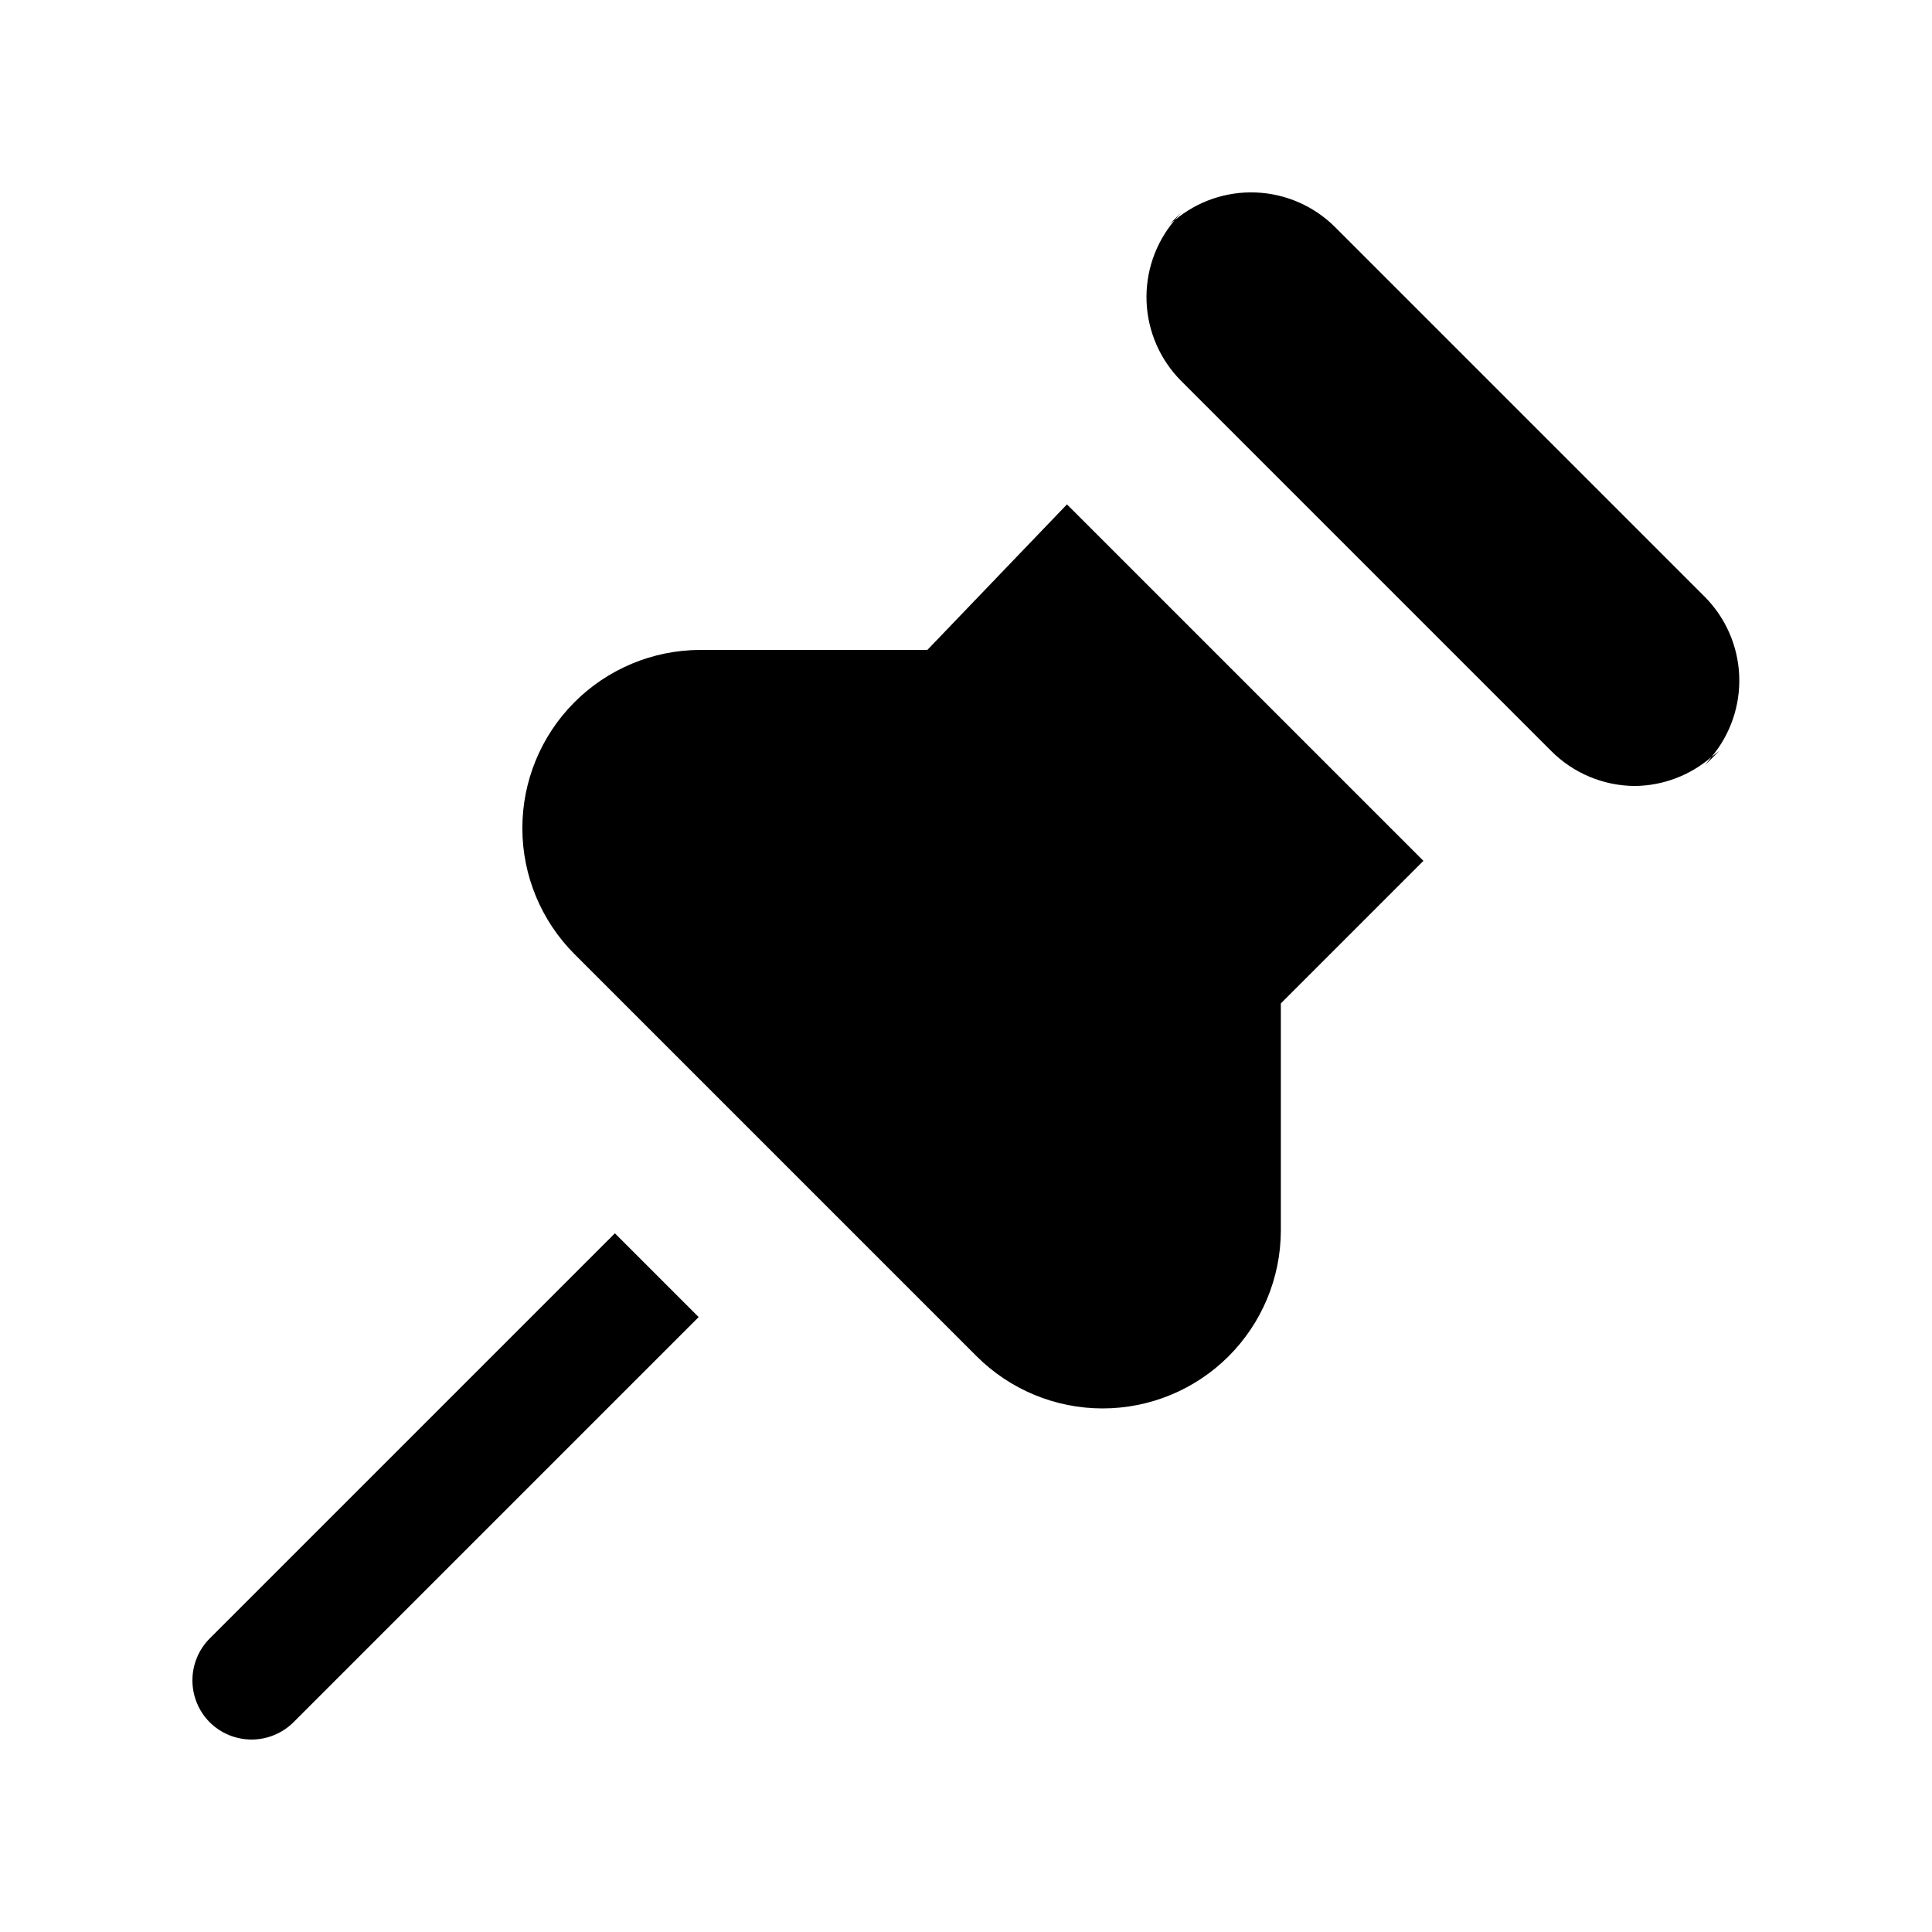
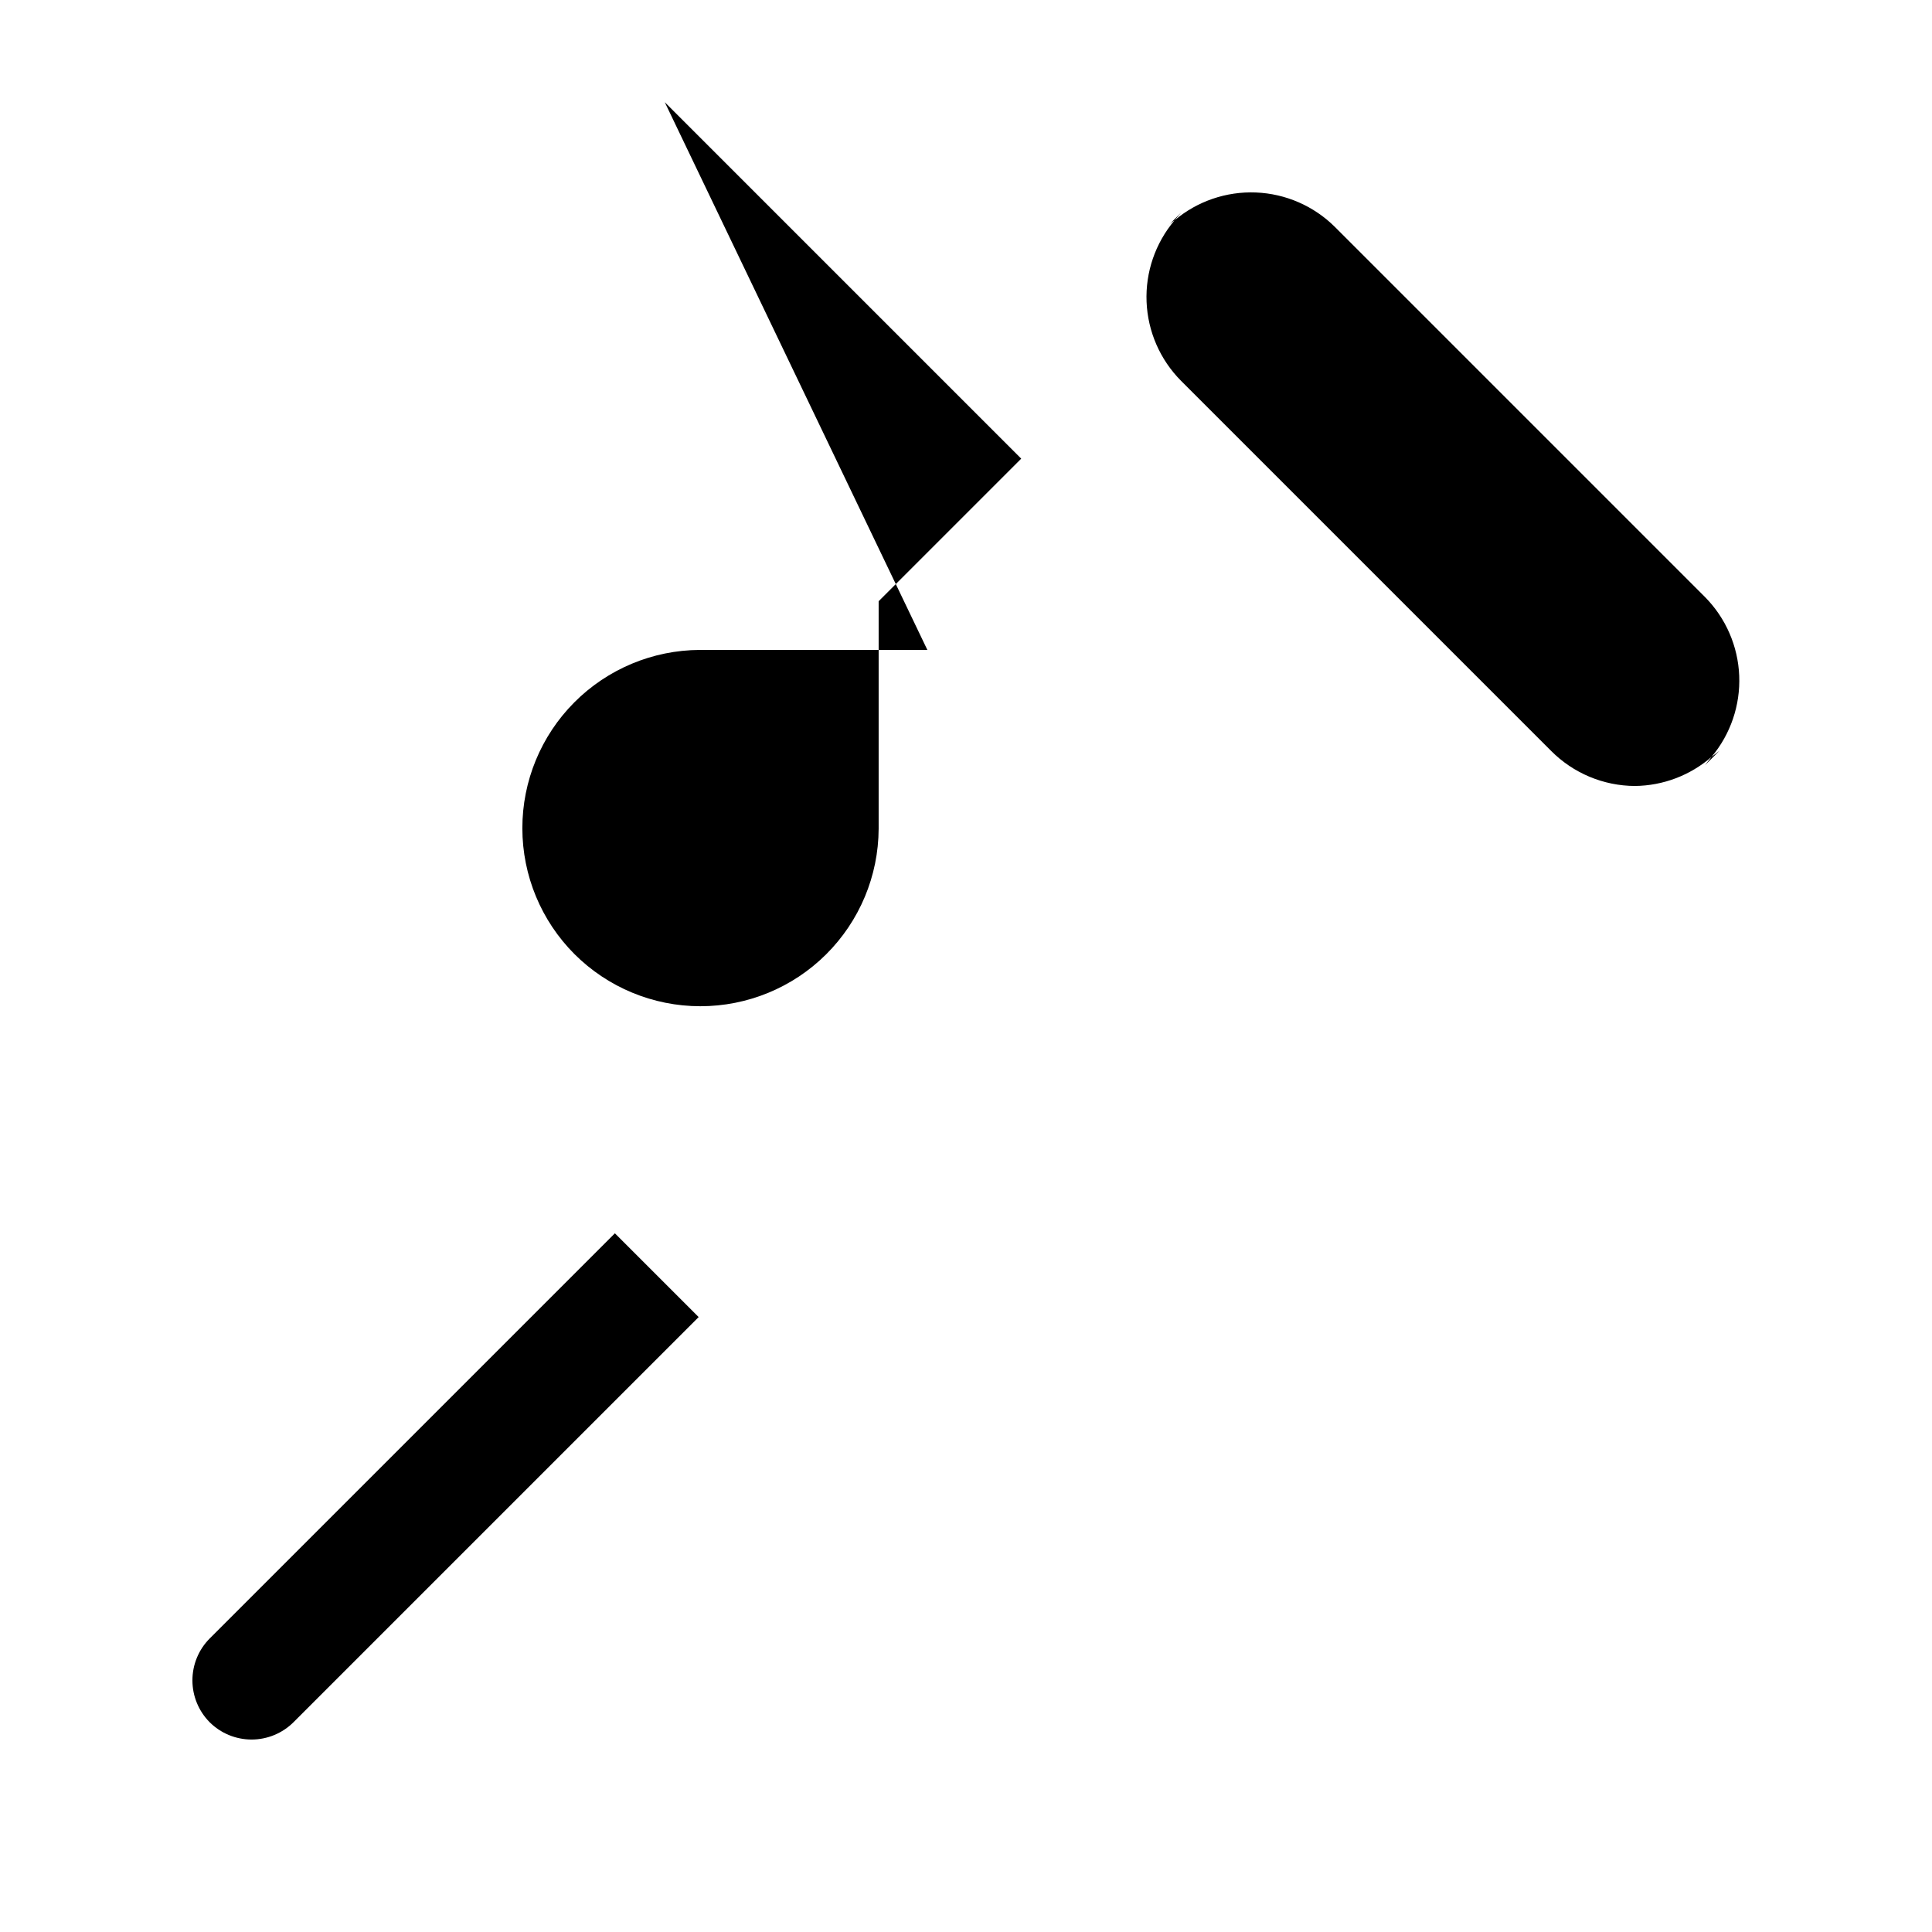
<svg xmlns="http://www.w3.org/2000/svg" fill="#000000" width="800px" height="800px" version="1.1" viewBox="144 144 512 512">
-   <path d="m456.99 200.36-1.73 2.047c-0.758 0.484-1.449 1.066-2.047 1.73zm138.86 146.42 3.777-3.777-2.047 1.574zm0-44.555-98.086-98.086c-5.586-5.551-13.051-8.809-20.918-9.129-7.871-0.32-15.574 2.32-21.59 7.398-5.082 6.019-7.723 13.723-7.402 21.59 0.324 7.871 3.582 15.336 9.133 20.918l98.086 98.086c5.879 5.914 13.859 9.254 22.199 9.289 7.469-0.078 14.668-2.812 20.309-7.715 5.035-6.008 7.648-13.676 7.328-21.508-0.32-7.832-3.551-15.266-9.059-20.844zm-206.09 14.012h-60.301c-12.5 0.055-24.469 5.059-33.285 13.922-8.816 8.863-13.762 20.859-13.746 33.359 0.012 12.5 4.977 24.484 13.812 33.332l106.59 106.59-0.004-0.004c8.844 8.832 20.832 13.801 33.332 13.812s24.496-4.93 33.355-13.746c8.863-8.816 13.871-20.785 13.922-33.285v-60.301l37.785-37.785-94.465-94.465zm-190.19 261.98c-2.934 2.949-4.578 6.938-4.578 11.098 0 4.16 1.645 8.148 4.578 11.102 2.949 2.93 6.938 4.578 11.098 4.578 4.16 0 8.148-1.648 11.102-4.578l107.38-107.38-22.199-22.199z" />
+   <path d="m456.99 200.36-1.73 2.047c-0.758 0.484-1.449 1.066-2.047 1.73zm138.86 146.42 3.777-3.777-2.047 1.574zm0-44.555-98.086-98.086c-5.586-5.551-13.051-8.809-20.918-9.129-7.871-0.32-15.574 2.32-21.59 7.398-5.082 6.019-7.723 13.723-7.402 21.59 0.324 7.871 3.582 15.336 9.133 20.918l98.086 98.086c5.879 5.914 13.859 9.254 22.199 9.289 7.469-0.078 14.668-2.812 20.309-7.715 5.035-6.008 7.648-13.676 7.328-21.508-0.32-7.832-3.551-15.266-9.059-20.844zm-206.09 14.012h-60.301c-12.5 0.055-24.469 5.059-33.285 13.922-8.816 8.863-13.762 20.859-13.746 33.359 0.012 12.5 4.977 24.484 13.812 33.332c8.844 8.832 20.832 13.801 33.332 13.812s24.496-4.93 33.355-13.746c8.863-8.816 13.871-20.785 13.922-33.285v-60.301l37.785-37.785-94.465-94.465zm-190.19 261.98c-2.934 2.949-4.578 6.938-4.578 11.098 0 4.16 1.645 8.148 4.578 11.102 2.949 2.93 6.938 4.578 11.098 4.578 4.16 0 8.148-1.648 11.102-4.578l107.38-107.38-22.199-22.199z" />
</svg>